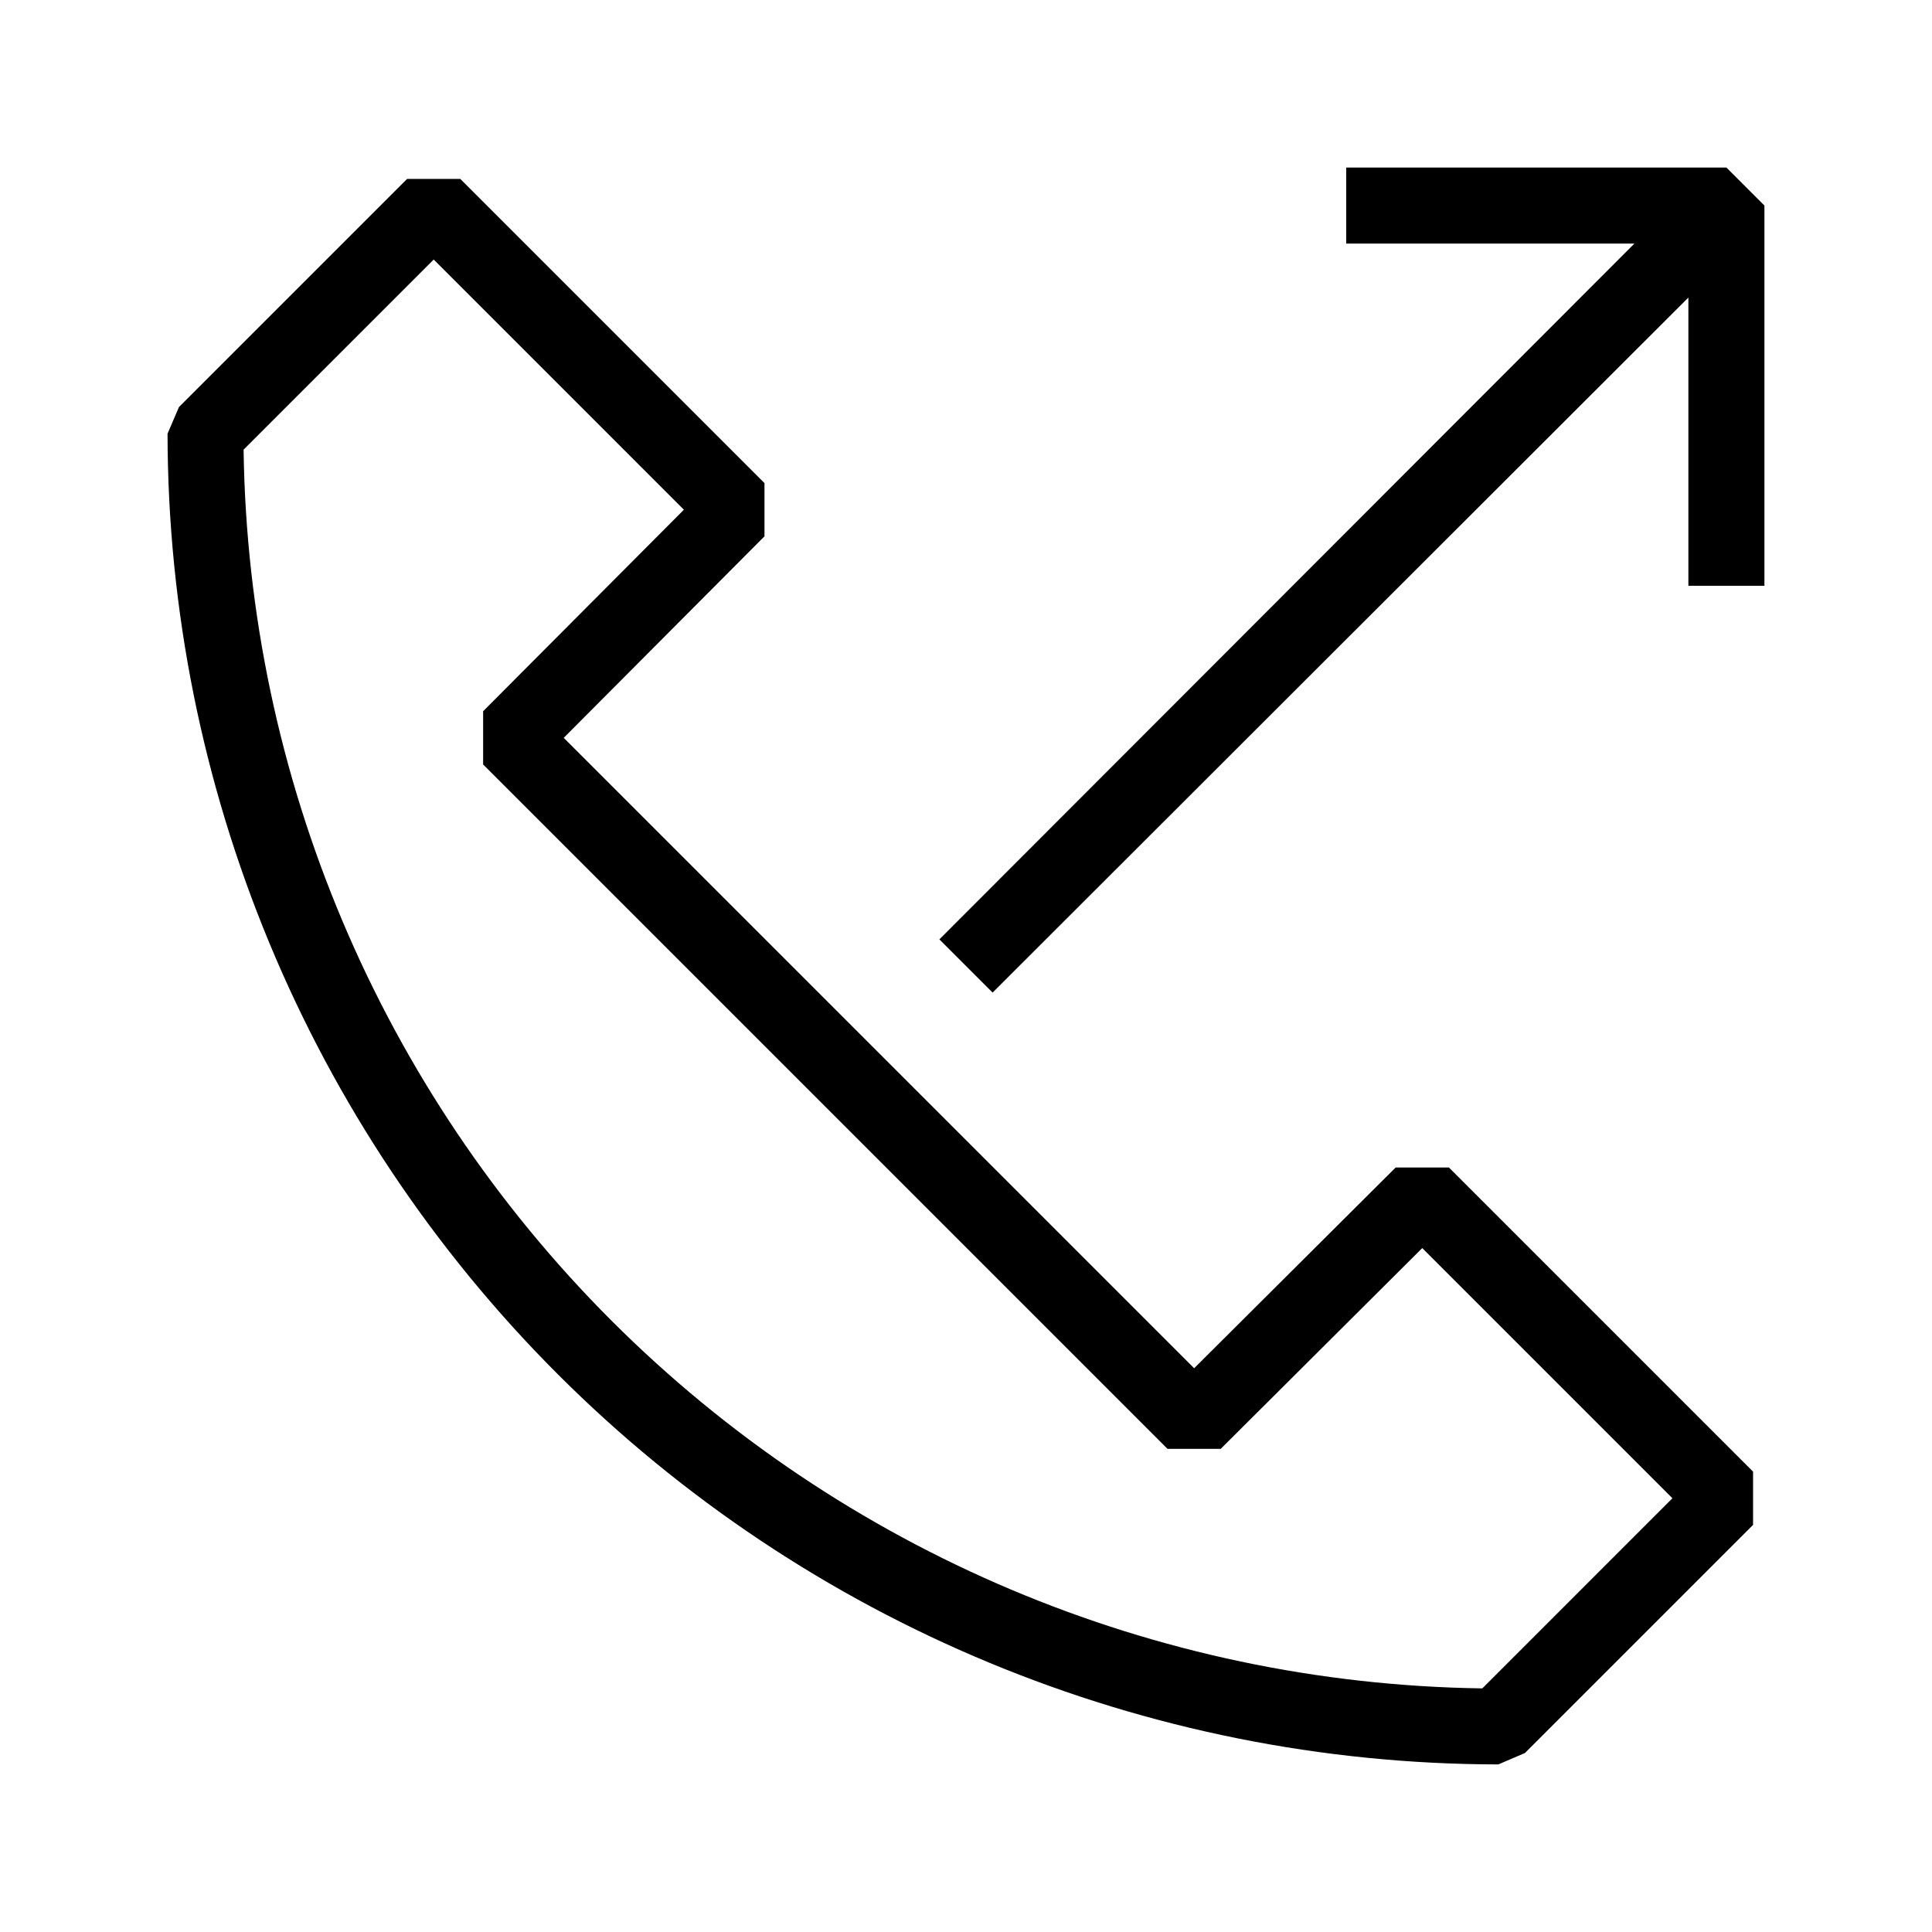
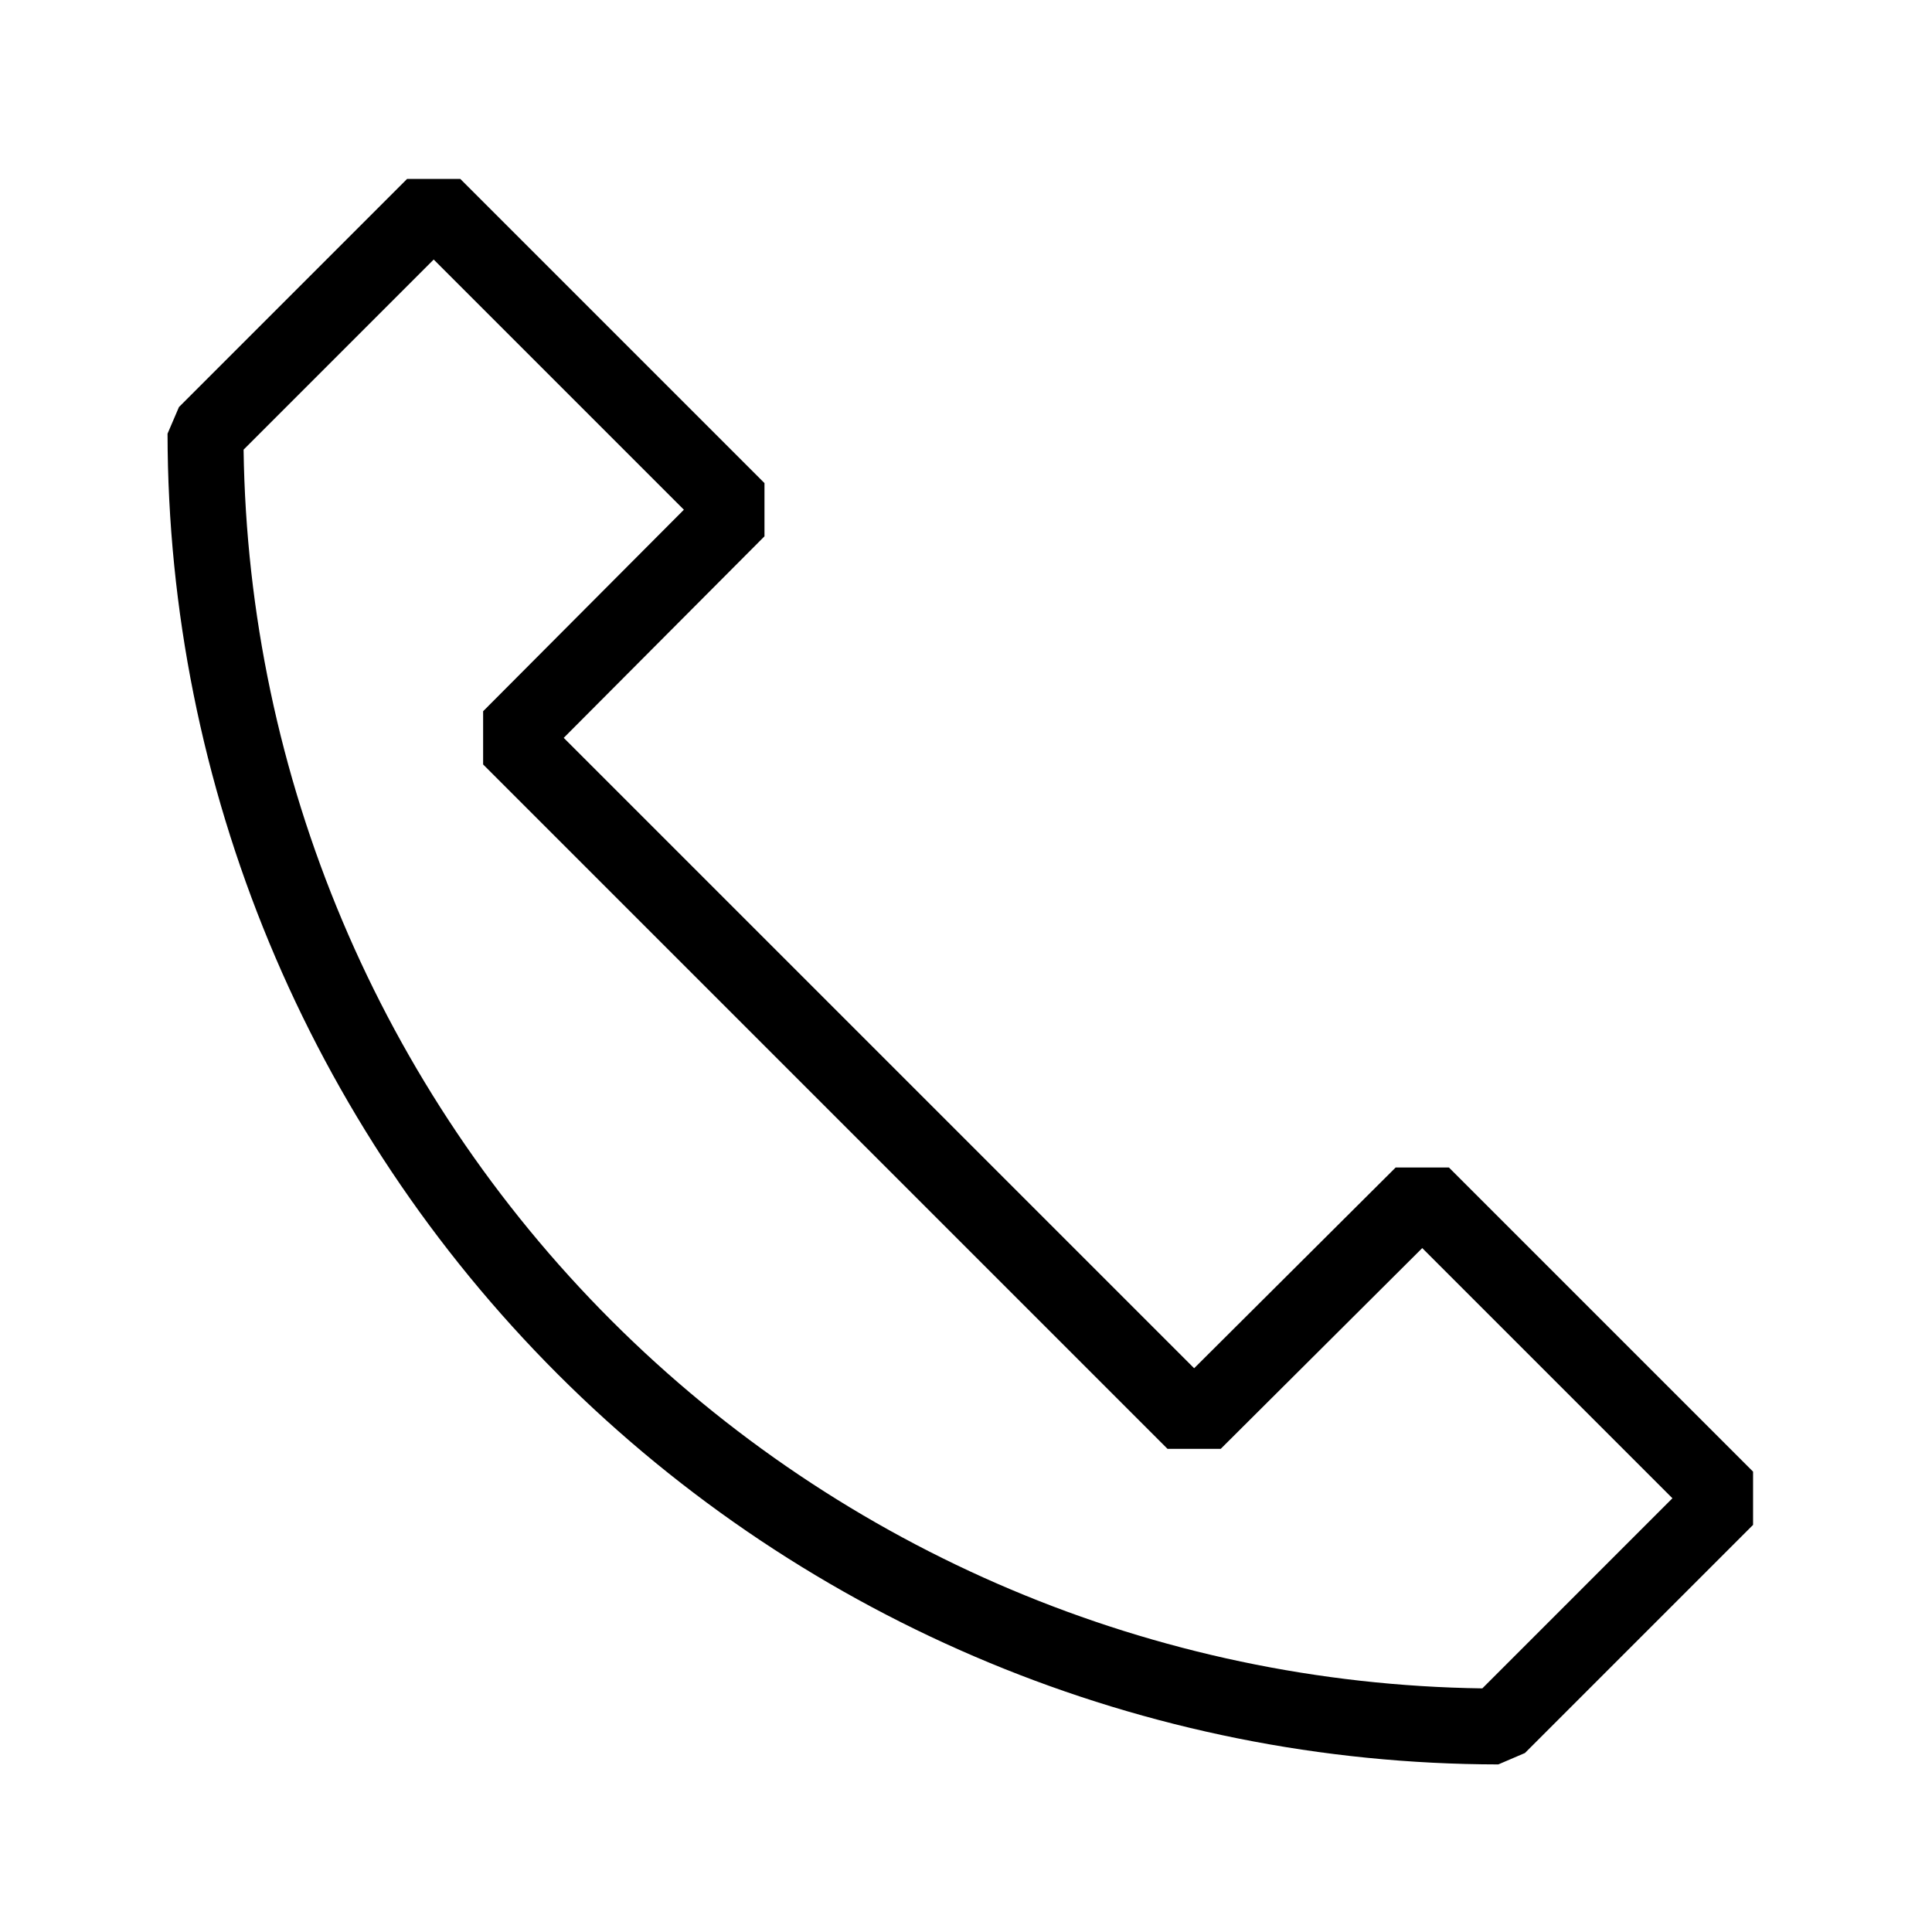
<svg xmlns="http://www.w3.org/2000/svg" fill="#000000" width="800px" height="800px" version="1.1" viewBox="144 144 512 512">
  <g>
    <path d="m188.4 258.93c0.105 93.5 37.297 183.14 103.41 249.25 66.117 66.113 155.76 103.3 249.26 103.41l7.055-3.023 60.457-60.457v-14.105l-80.609-80.609h-14.105l-53.406 53.203-167.07-167.06 53.203-53.406v-14.105l-80.609-80.609h-14.105l-60.457 60.457zm70.535-46.152 66.301 66.305-53.203 53.402v14.105l181.37 181.37h14.105l53.402-53.203 66.301 66.301-50.379 50.383c-86.691-1.199-169.5-36.168-230.8-97.477-61.305-61.309-96.277-144.11-97.477-230.8z" />
-     <path d="m500.76 188.4v20.152h76.375l-184.19 184.39 14.105 14.105 184.39-184.19v76.379h20.152v-100.76l-10.074-10.078z" />
  </g>
</svg>